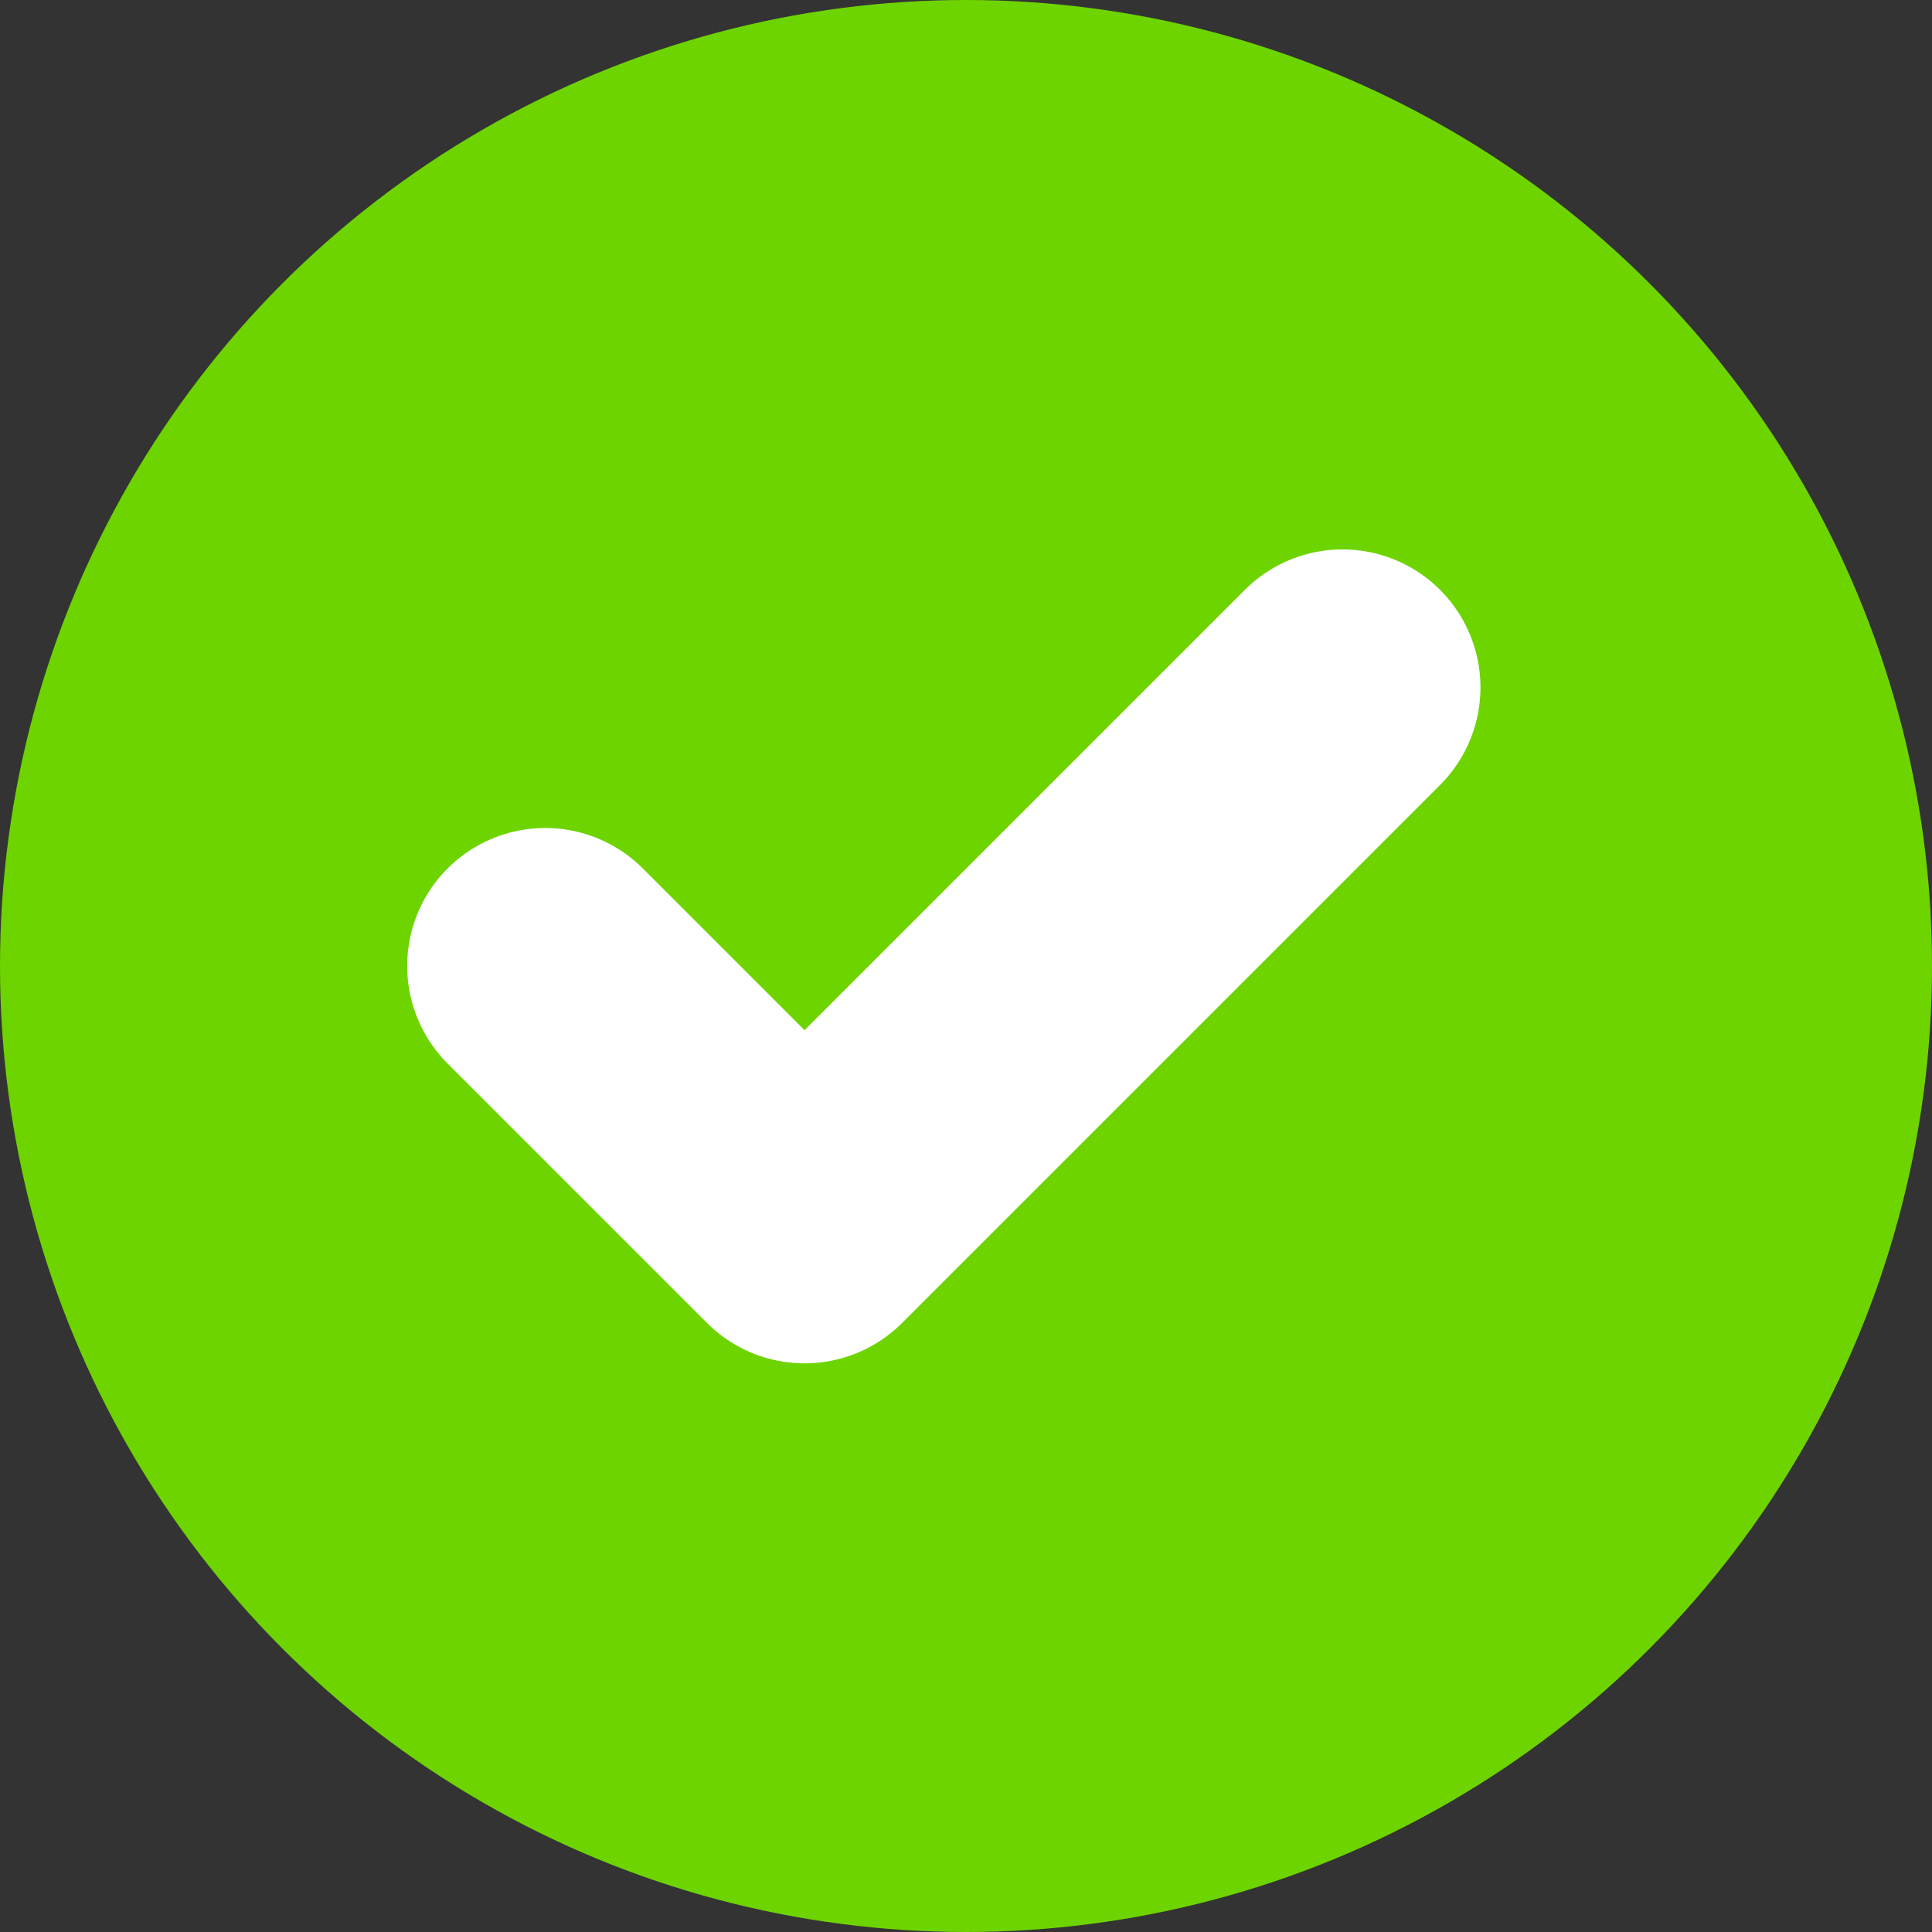
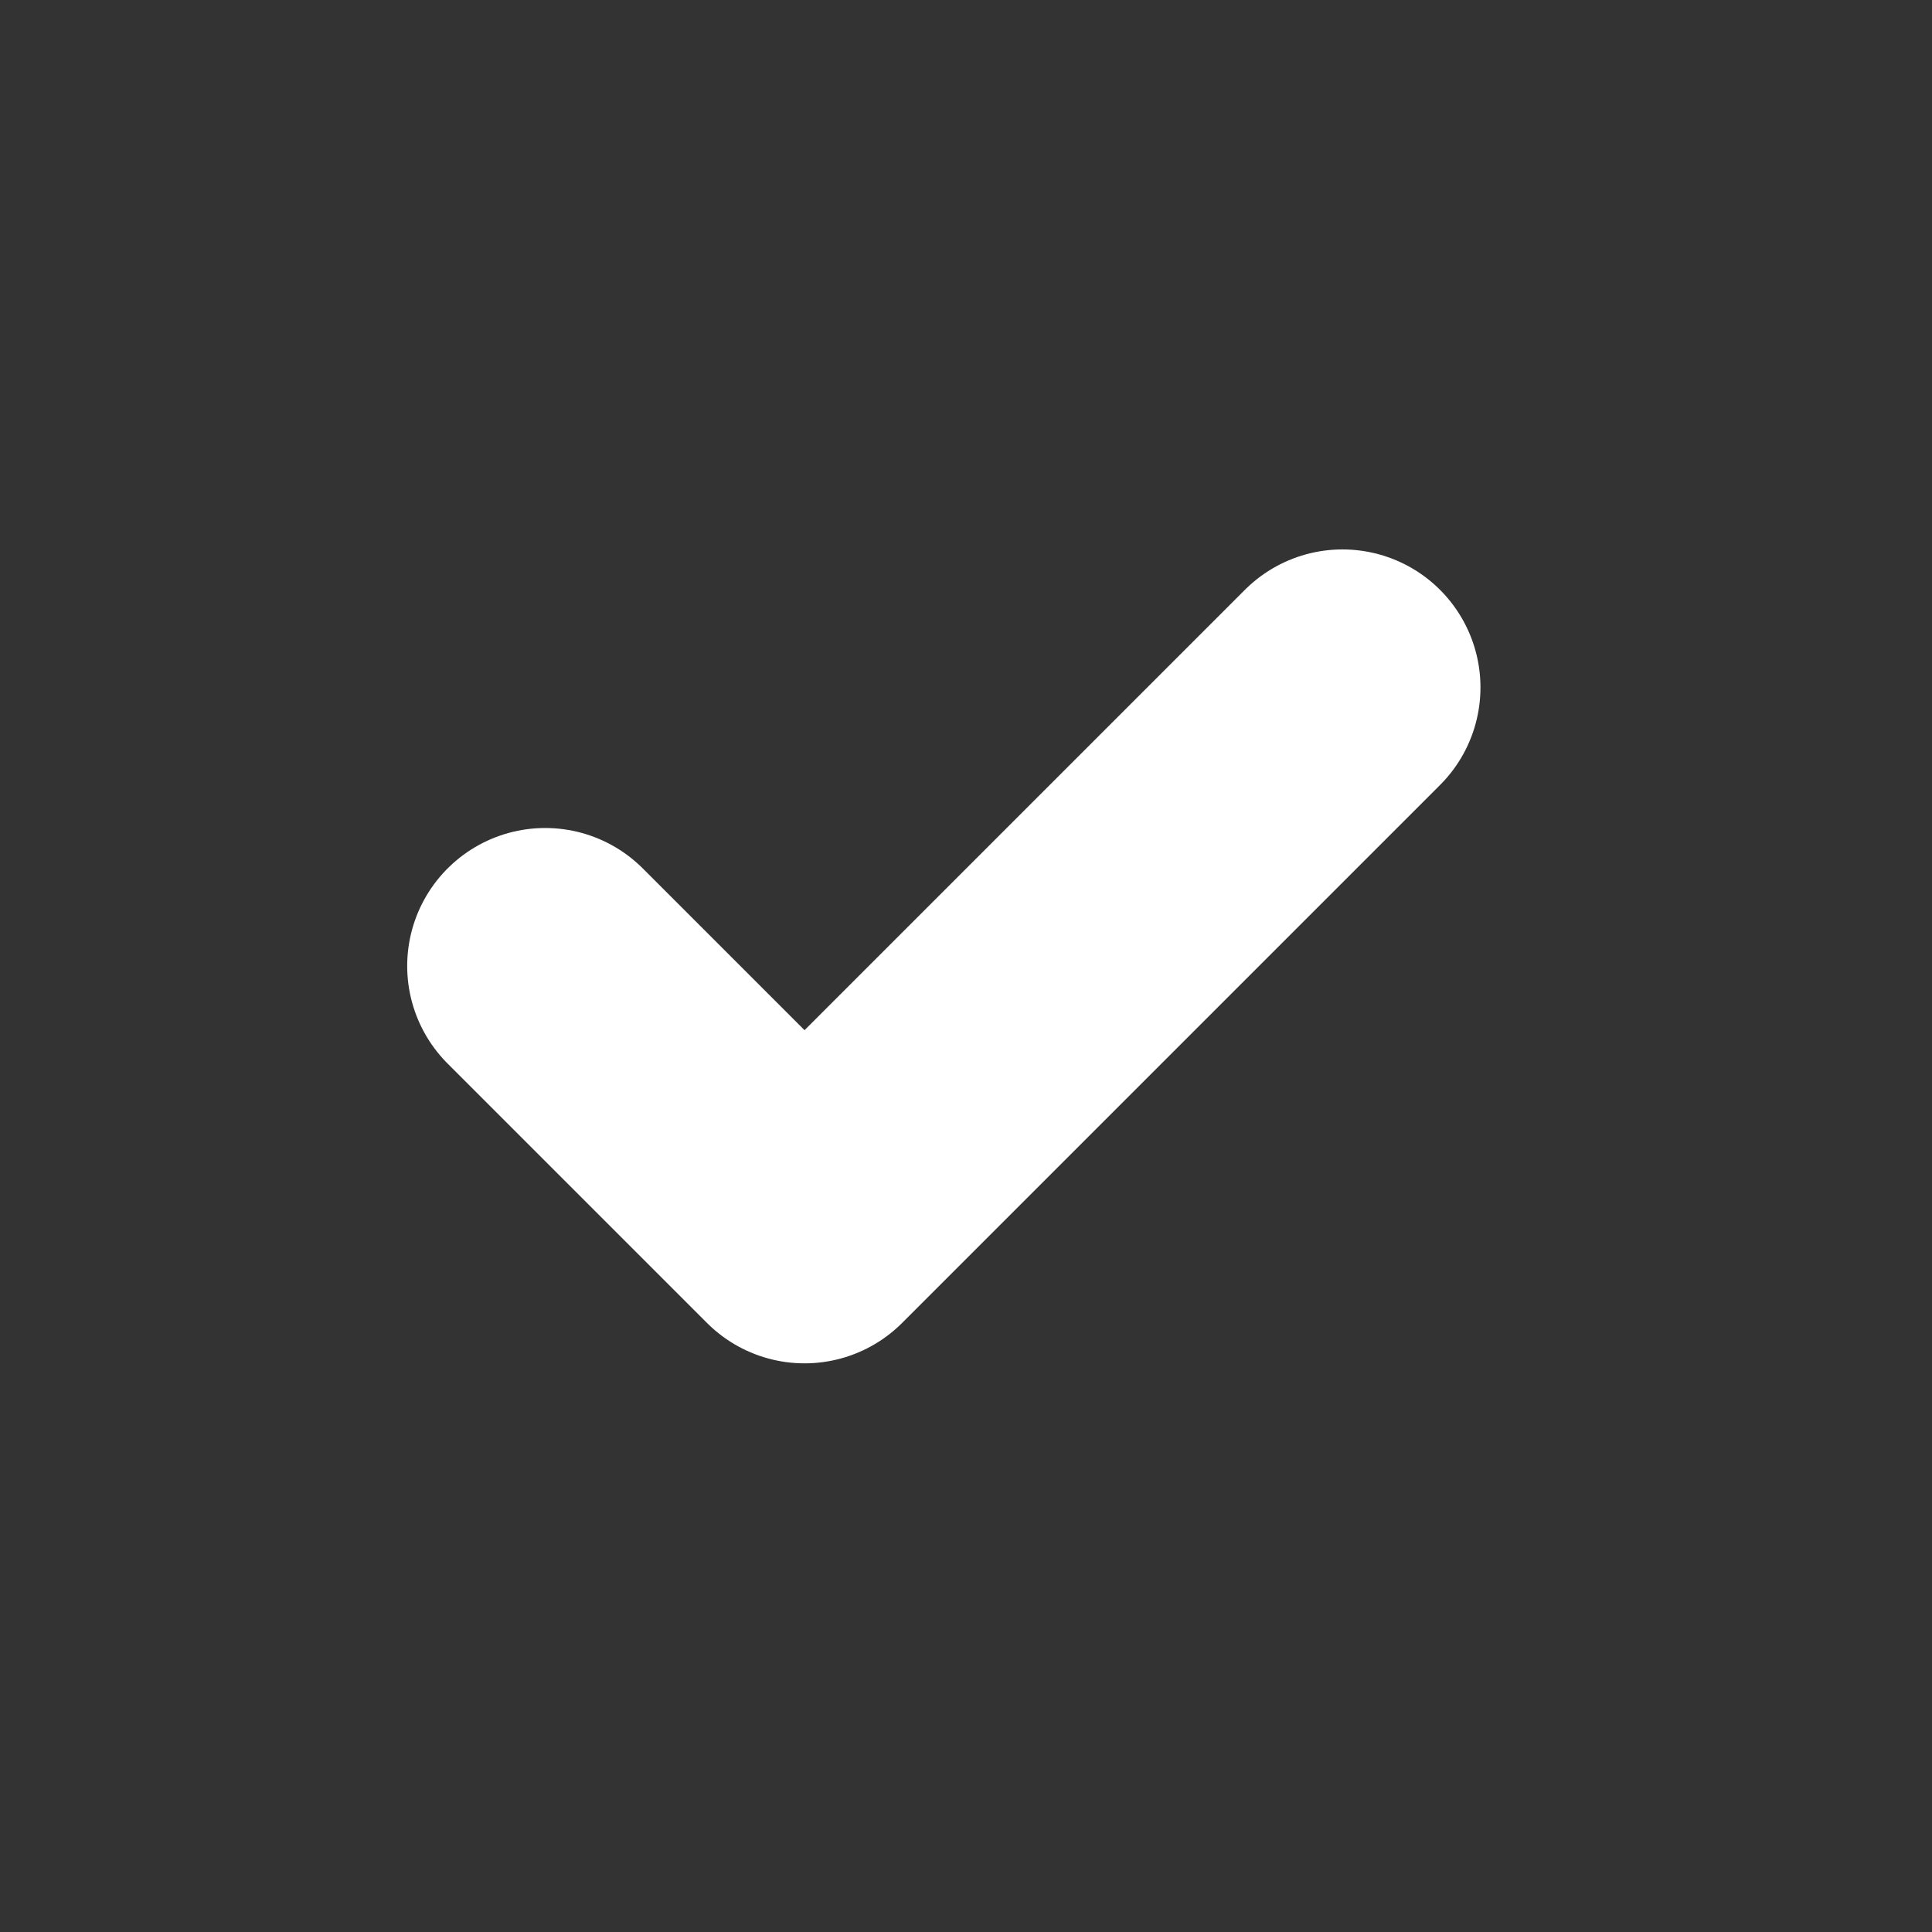
<svg xmlns="http://www.w3.org/2000/svg" width="21px" height="21px" viewBox="0 0 21 21" version="1.1">
  <rect x="0" y="0" width="21" height="21" fill="#333333" stroke="none" />
  <title>Group</title>
  <g id="Page-1" stroke="none" stroke-width="1" fill="none" fill-rule="evenodd">
    <g id="Medium" transform="translate(-45, -495)">
      <g id="Group" transform="translate(45, 495)">
-         <circle id="Oval" fill="#6DD400" cx="10.5" cy="10.5" r="10.5" />
        <polyline id="Path-2" stroke="#FFFFFF" stroke-width="3" stroke-linecap="round" stroke-linejoin="round" points="5.926 10.5 8.745 13.319 14.592 7.472" />
      </g>
    </g>
  </g>
</svg>